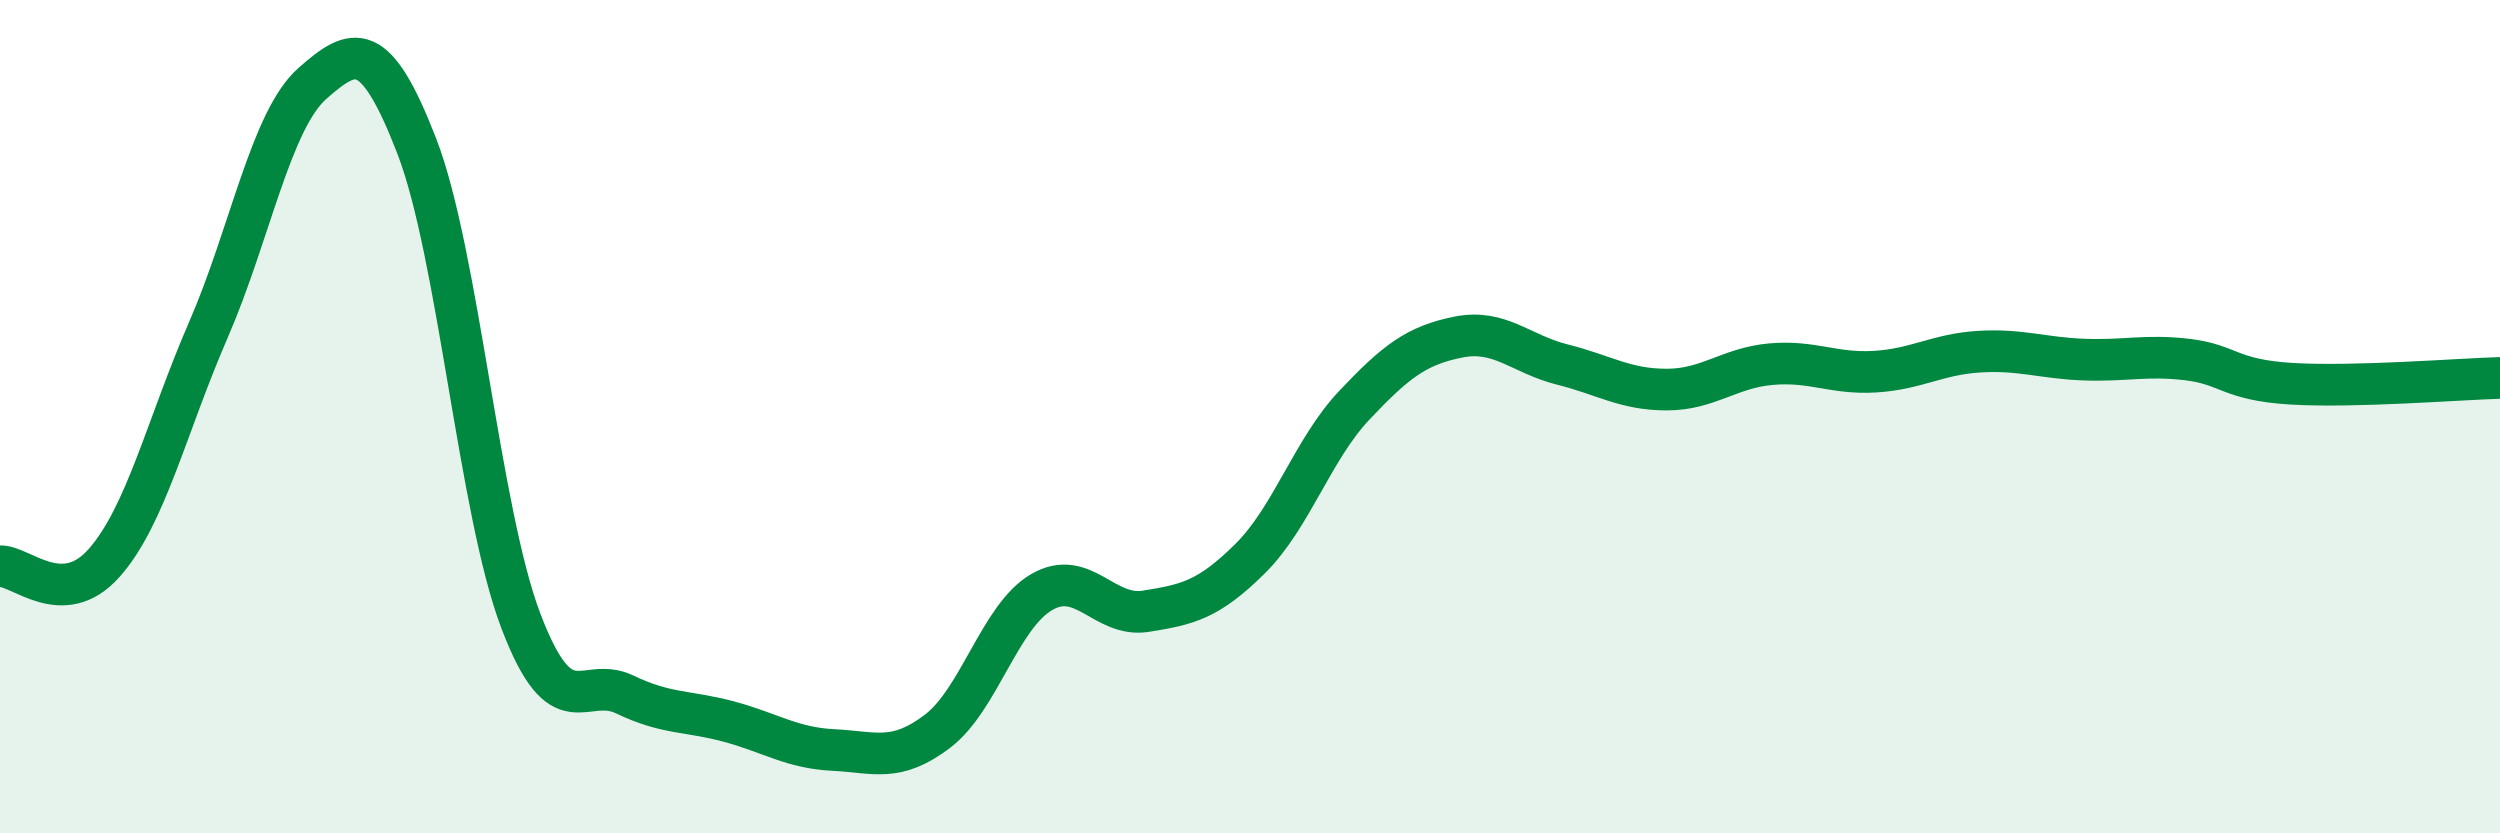
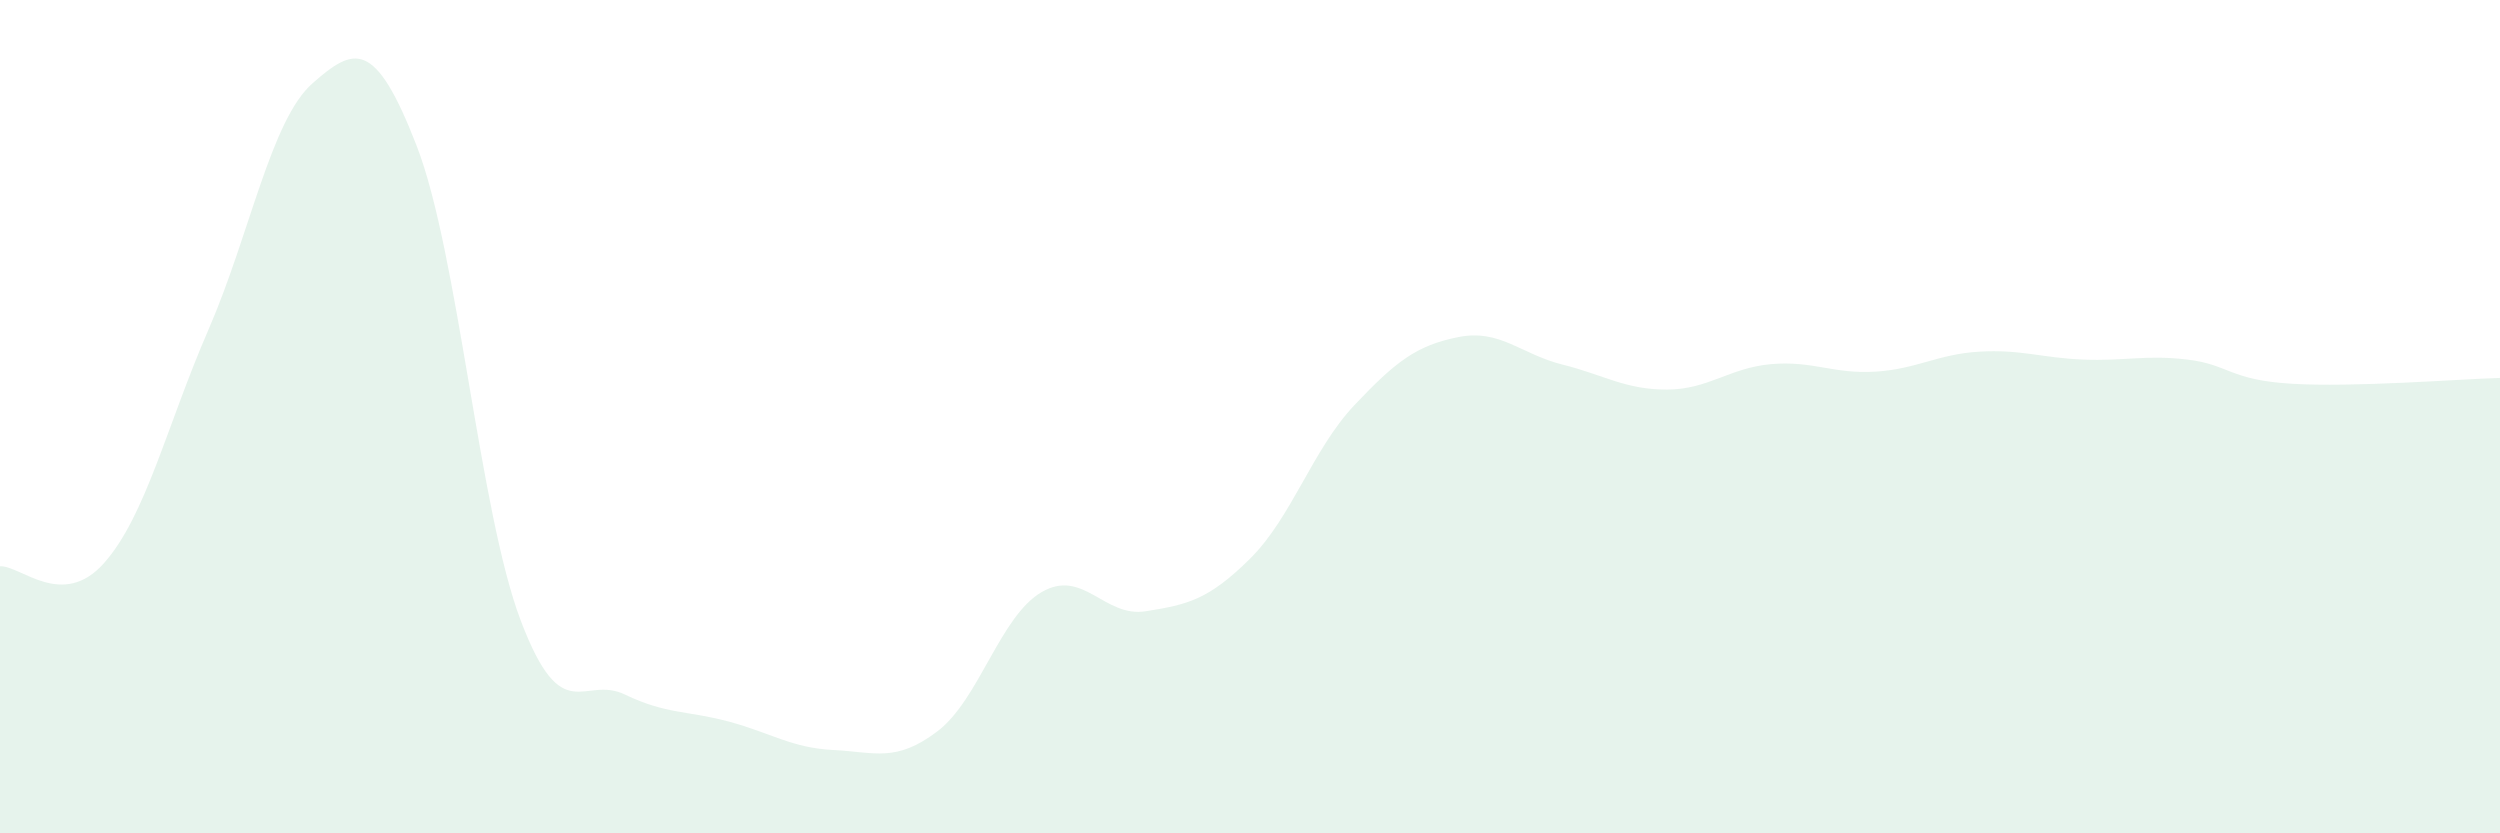
<svg xmlns="http://www.w3.org/2000/svg" width="60" height="20" viewBox="0 0 60 20">
  <path d="M 0,13.59 C 0.5,13.57 1.5,14.64 2.5,13.51 C 3.5,12.38 4,10.22 5,7.92 C 6,5.62 6.5,2.88 7.5,2 C 8.5,1.12 9,0.92 10,3.5 C 11,6.08 11.5,12.27 12.5,14.9 C 13.5,17.53 14,16.19 15,16.67 C 16,17.15 16.5,17.05 17.5,17.32 C 18.5,17.59 19,17.95 20,18 C 21,18.05 21.5,18.31 22.5,17.55 C 23.5,16.79 24,14.79 25,14.21 C 26,13.63 26.5,14.83 27.5,14.67 C 28.5,14.51 29,14.4 30,13.41 C 31,12.42 31.5,10.79 32.5,9.73 C 33.5,8.67 34,8.29 35,8.09 C 36,7.89 36.5,8.5 37.5,8.75 C 38.5,9 39,9.35 40,9.35 C 41,9.35 41.5,8.83 42.5,8.74 C 43.5,8.65 44,8.98 45,8.92 C 46,8.86 46.5,8.5 47.5,8.44 C 48.5,8.38 49,8.59 50,8.63 C 51,8.67 51.5,8.51 52.5,8.63 C 53.5,8.75 53.5,9.12 55,9.21 C 56.5,9.3 59,9.1 60,9.07L60 20L0 20Z" fill="#008740" opacity="0.1" stroke-linecap="round" stroke-linejoin="round" />
-   <path d="M 0,13.59 C 0.5,13.57 1.5,14.64 2.5,13.51 C 3.5,12.38 4,10.22 5,7.92 C 6,5.62 6.5,2.88 7.5,2 C 8.5,1.12 9,0.92 10,3.5 C 11,6.08 11.5,12.27 12.5,14.9 C 13.5,17.53 14,16.19 15,16.67 C 16,17.15 16.5,17.05 17.5,17.32 C 18.5,17.59 19,17.95 20,18 C 21,18.05 21.5,18.31 22.5,17.55 C 23.5,16.79 24,14.79 25,14.21 C 26,13.63 26.5,14.83 27.5,14.67 C 28.5,14.51 29,14.4 30,13.41 C 31,12.42 31.5,10.79 32.5,9.73 C 33.5,8.67 34,8.29 35,8.09 C 36,7.89 36.5,8.5 37.5,8.75 C 38.5,9 39,9.35 40,9.35 C 41,9.35 41.5,8.83 42.5,8.74 C 43.5,8.65 44,8.98 45,8.92 C 46,8.86 46.5,8.5 47.5,8.44 C 48.5,8.38 49,8.59 50,8.63 C 51,8.67 51.5,8.51 52.5,8.63 C 53.5,8.75 53.5,9.12 55,9.21 C 56.5,9.3 59,9.1 60,9.07" stroke="#008740" stroke-width="1" fill="none" stroke-linecap="round" stroke-linejoin="round" />
</svg>